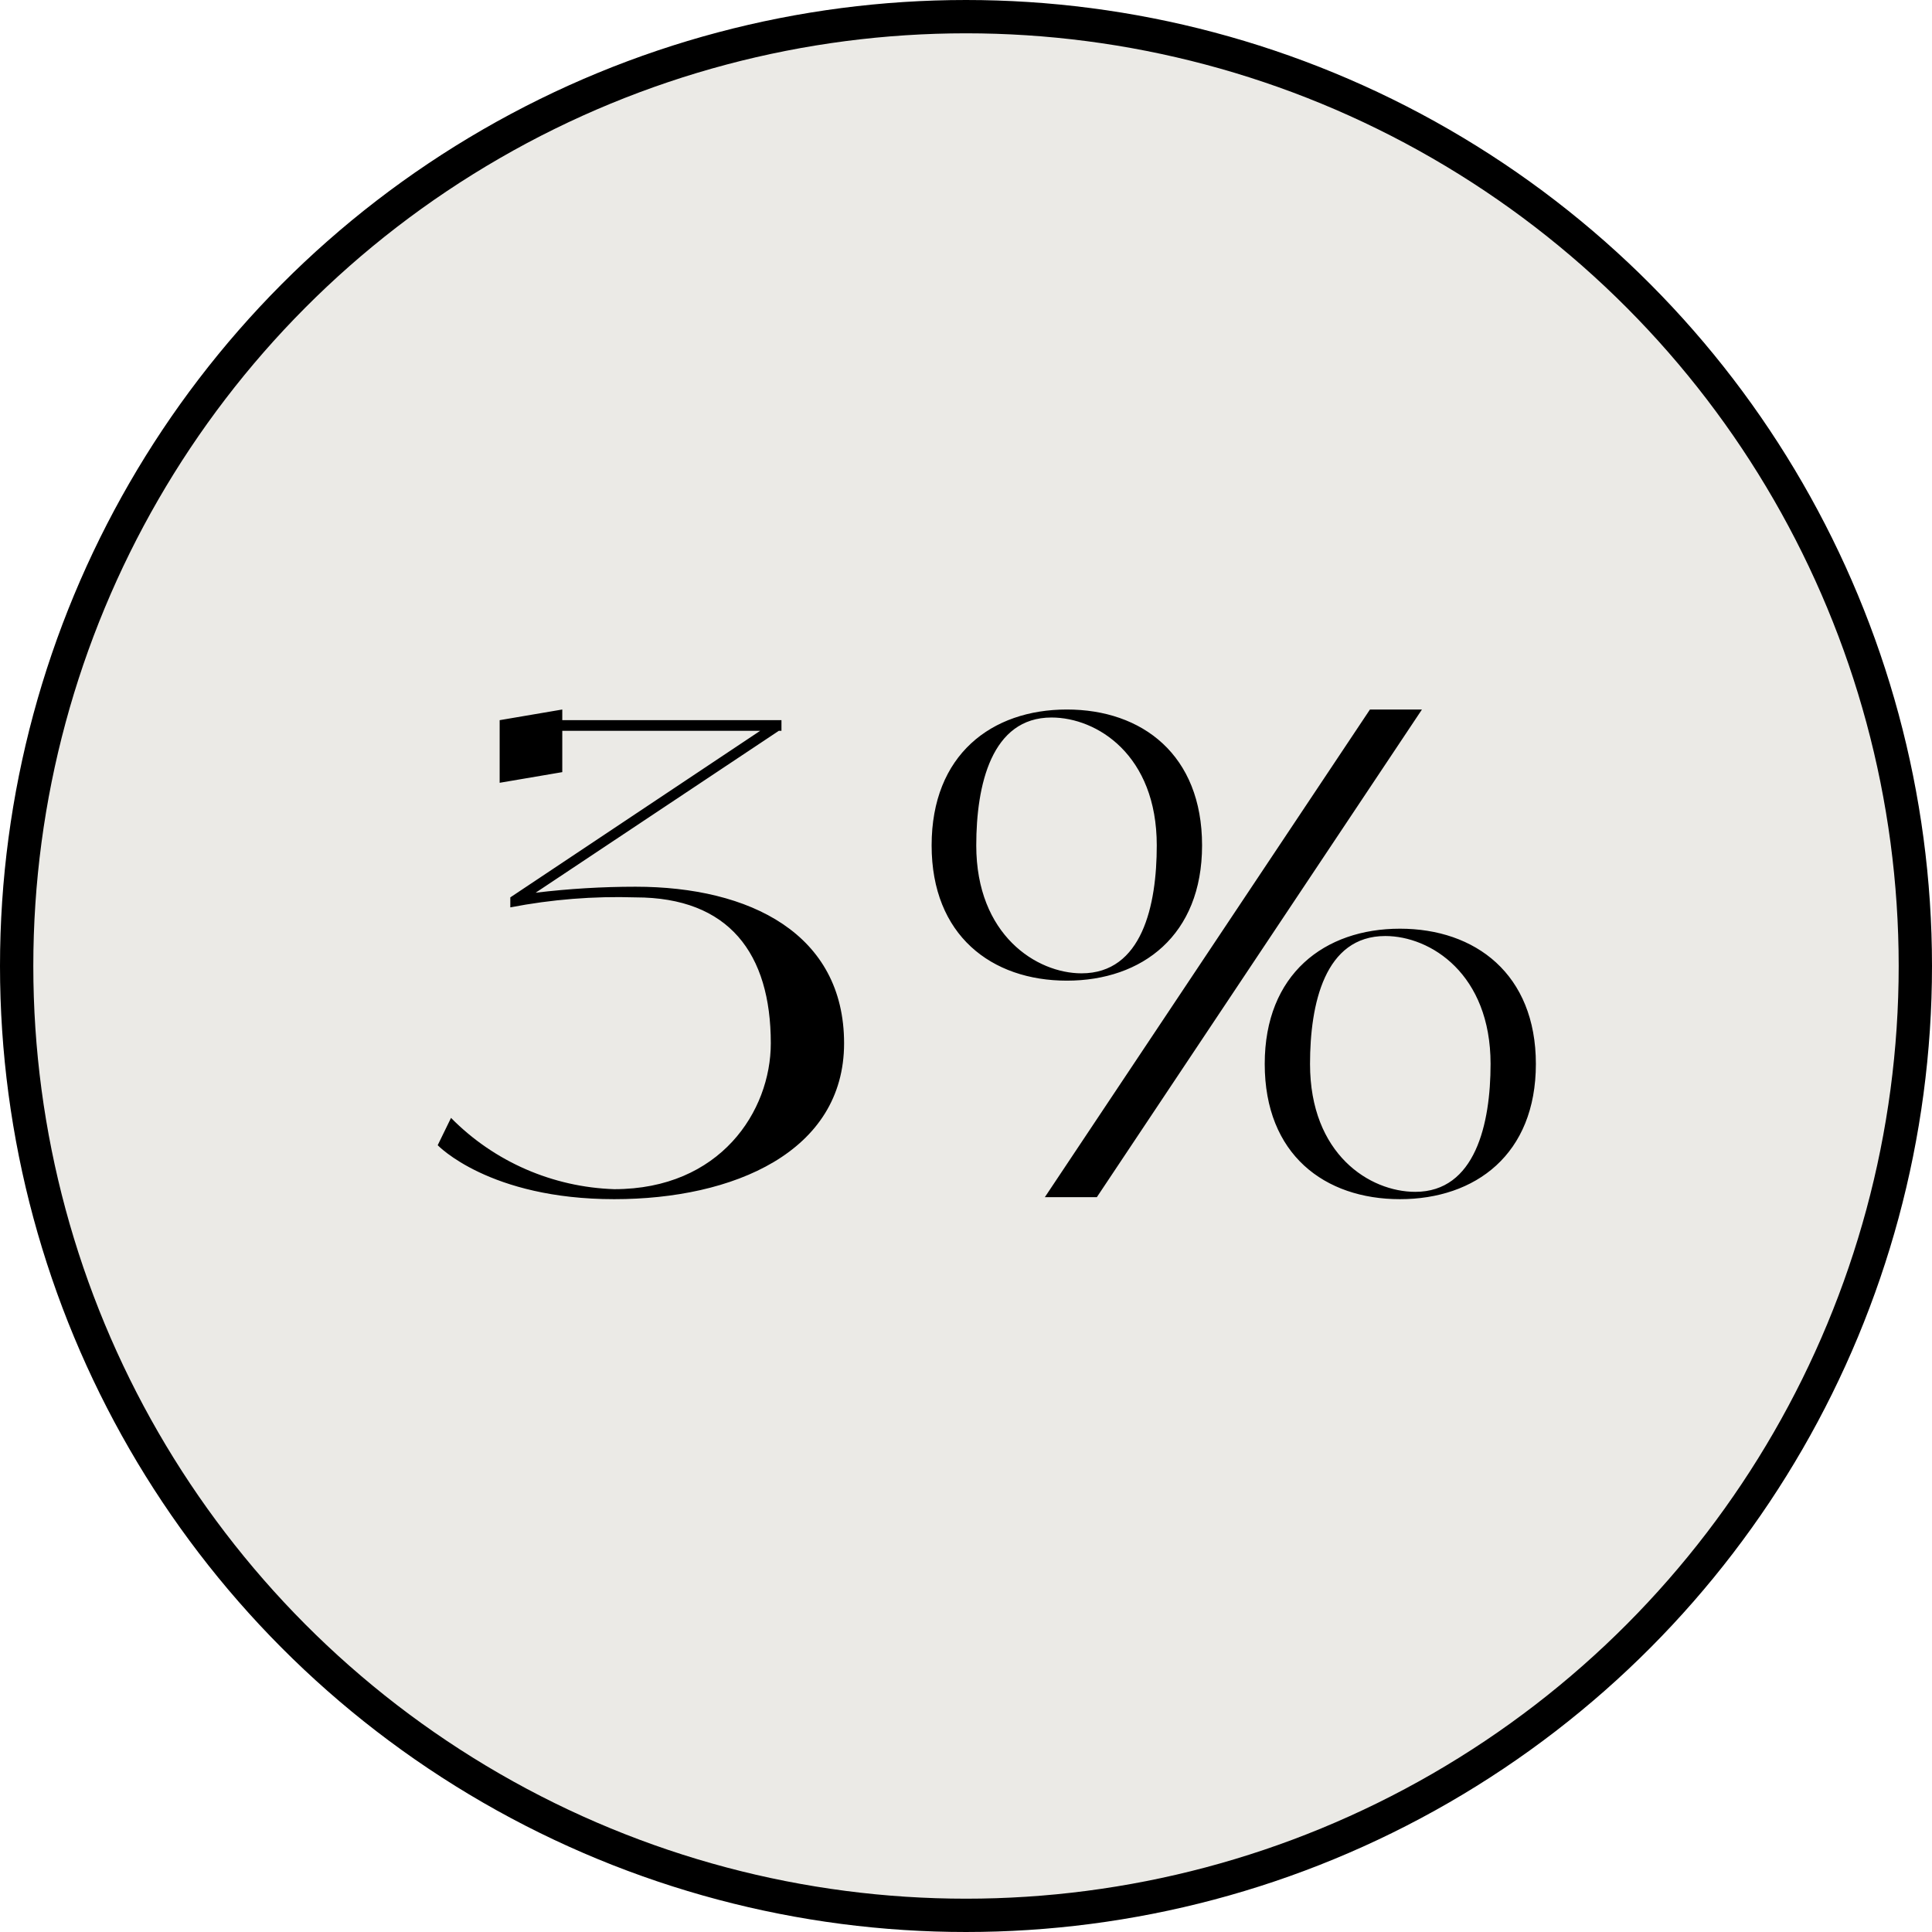
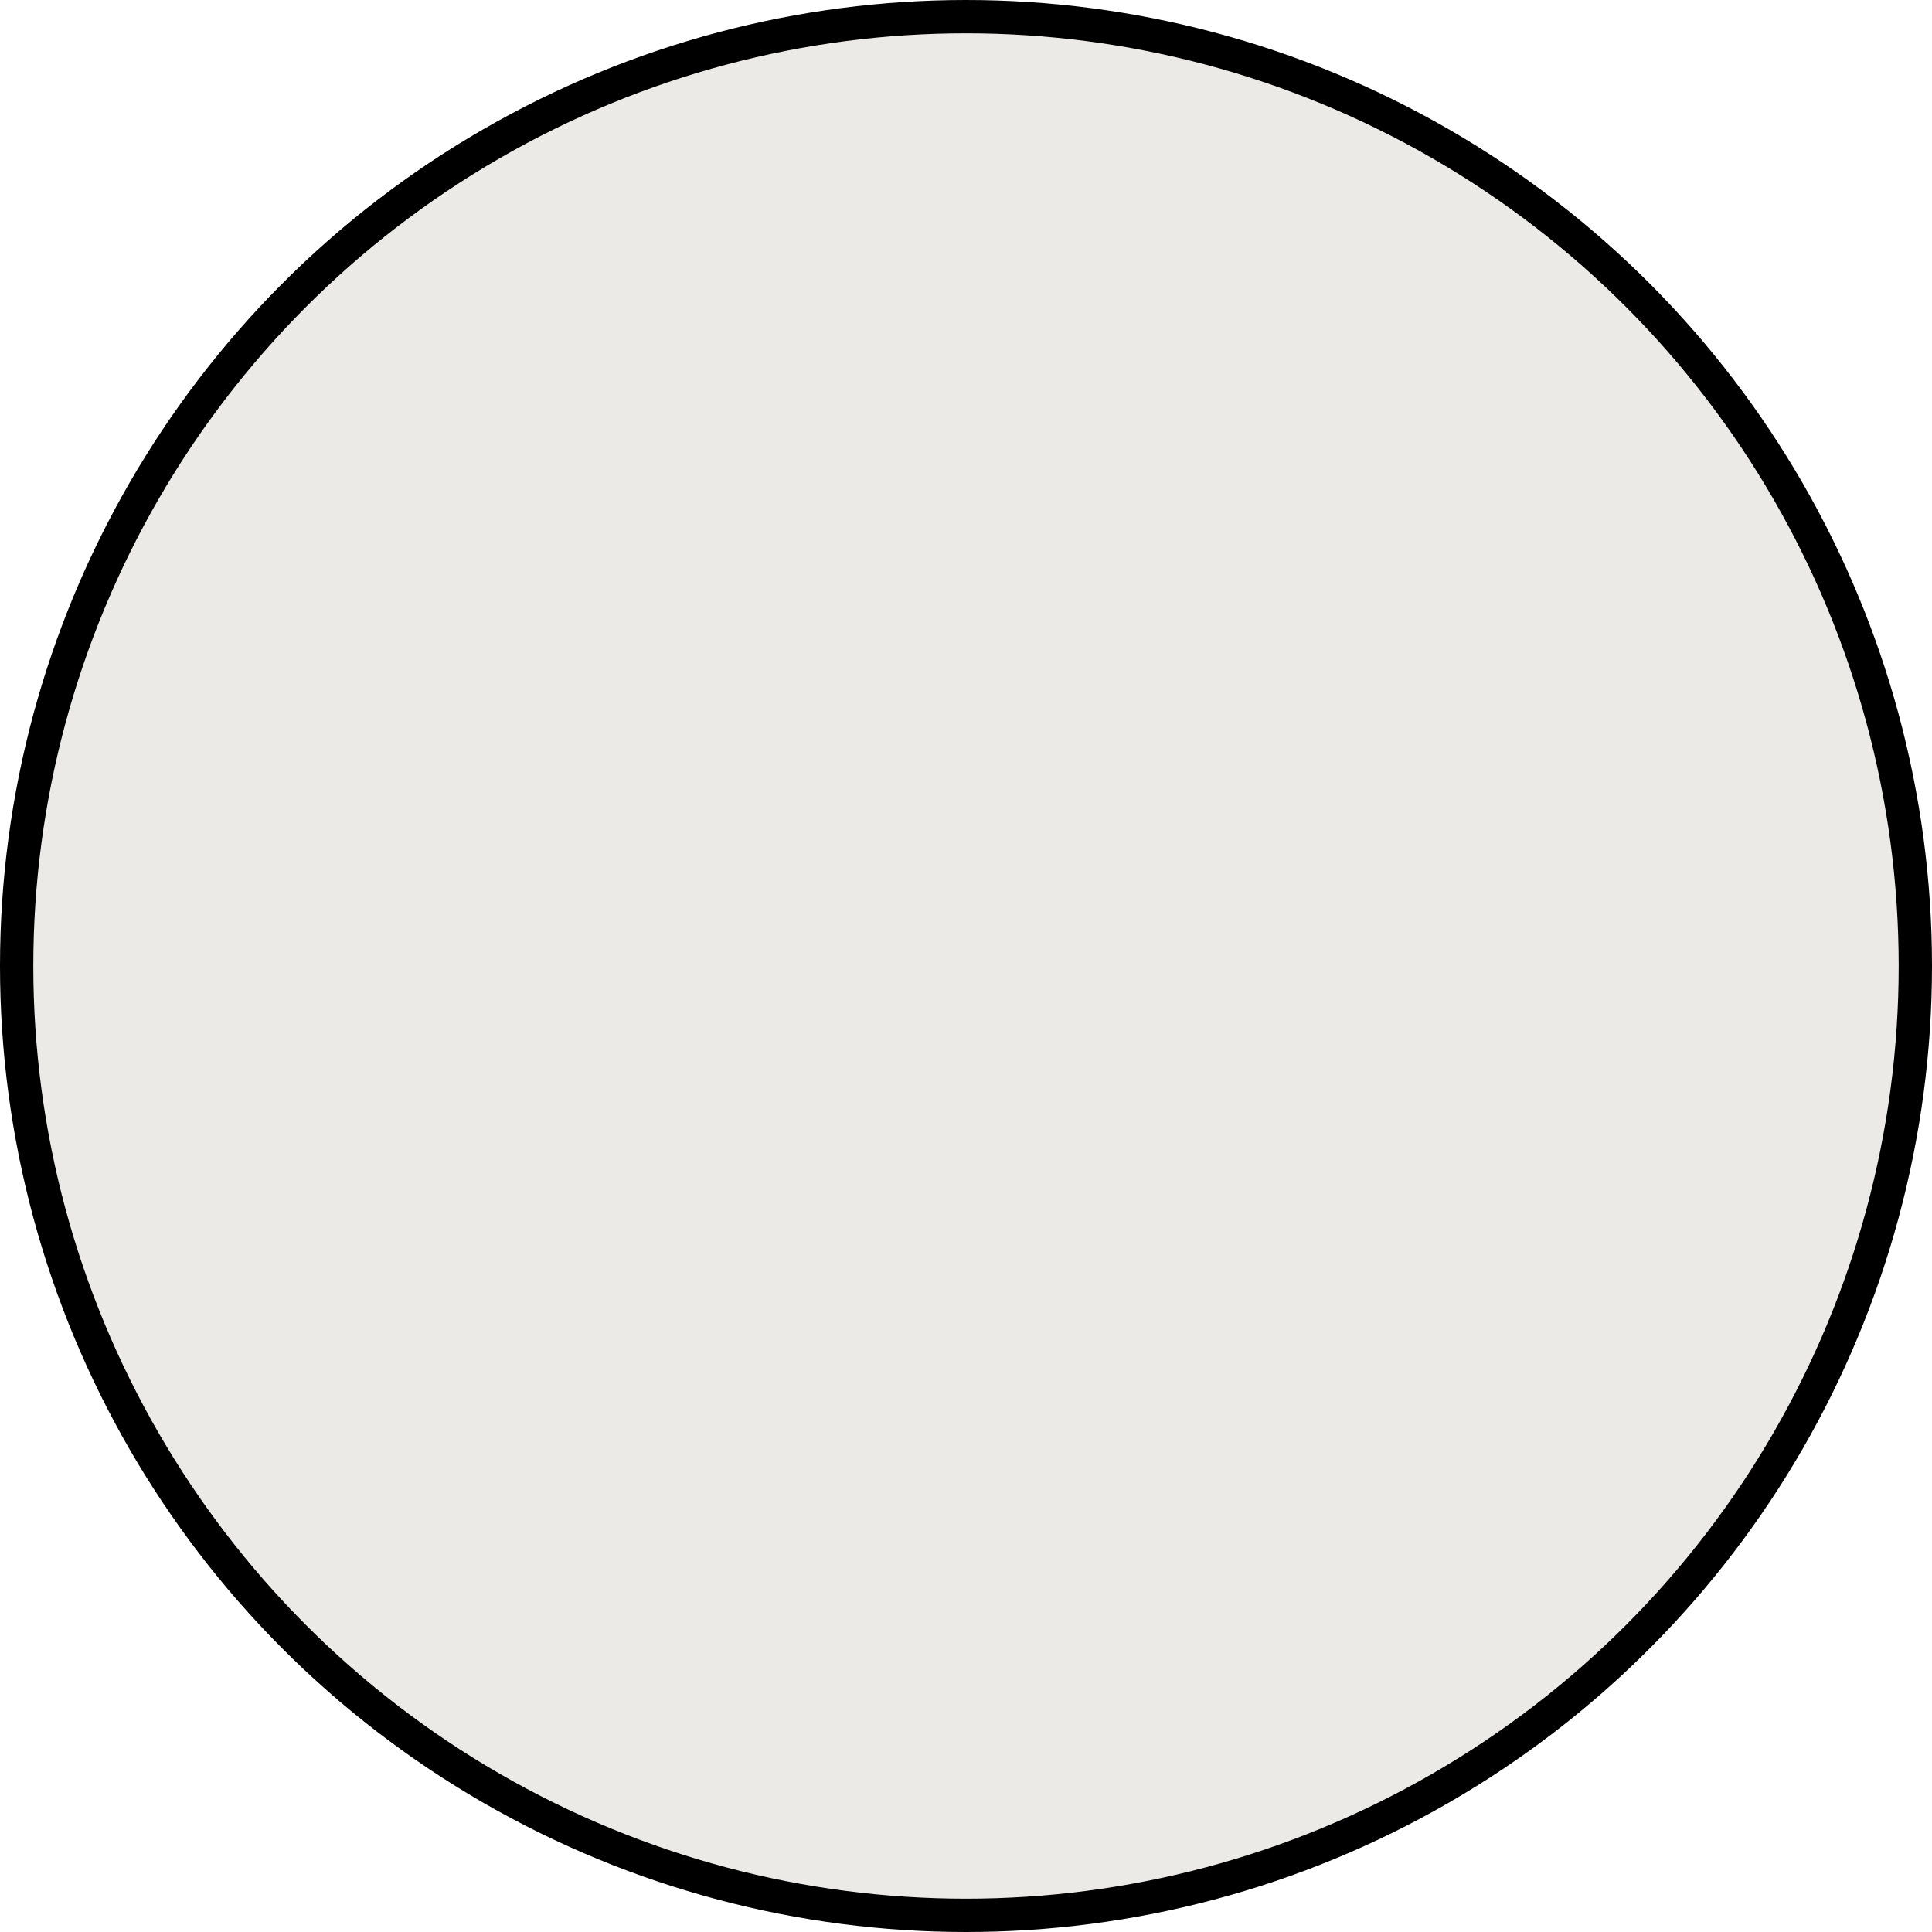
<svg xmlns="http://www.w3.org/2000/svg" width="58" height="58" viewBox="0 0 58 58" fill="none">
  <circle cx="29" cy="29" r="28.5" fill="#EBEAE6" stroke="black" />
-   <path d="M19.08 26.62C18.08 26.62 17.08 26.68 16.08 26.8L23.38 21.94H23.46V21.62H16.88V21.3L15 21.62V23.5L16.88 23.18V21.94H22.82L15.32 26.94V27.24C16.56 27 17.82 26.9 19.08 26.94C21.88 26.94 23.14 28.62 23.14 31.32C23.14 33.36 21.62 35.7 18.44 35.7C16.6 35.64 14.84 34.88 13.54 33.56L13.14 34.38C13.14 34.38 14.68 36 18.44 36C22.02 36 25.34 34.58 25.34 31.32C25.34 28.04 22.52 26.62 19.08 26.62ZM42.028 27.88C39.767 27.88 37.968 29.24 37.968 31.94C37.968 34.66 39.767 36 42.028 36C44.288 36 46.108 34.66 46.108 31.94C46.108 29.24 44.288 27.88 42.028 27.88ZM42.487 35.78C41.127 35.78 39.328 34.66 39.328 31.94C39.328 30.14 39.767 28.1 41.587 28.1C42.947 28.1 44.748 29.24 44.748 31.94C44.748 33.74 44.288 35.78 42.487 35.78ZM36.087 25.38C36.087 22.66 34.288 21.3 32.028 21.3C29.767 21.3 27.968 22.66 27.968 25.38C27.968 28.08 29.767 29.44 32.028 29.44C34.288 29.44 36.087 28.08 36.087 25.38ZM29.308 25.38C29.308 23.56 29.767 21.54 31.567 21.54C32.928 21.54 34.727 22.66 34.727 25.38C34.727 27.18 34.288 29.22 32.468 29.22C31.128 29.22 29.308 28.08 29.308 25.38ZM41.127 21.3L31.367 35.94H32.928L42.688 21.3H41.127Z" fill="black" />
</svg>